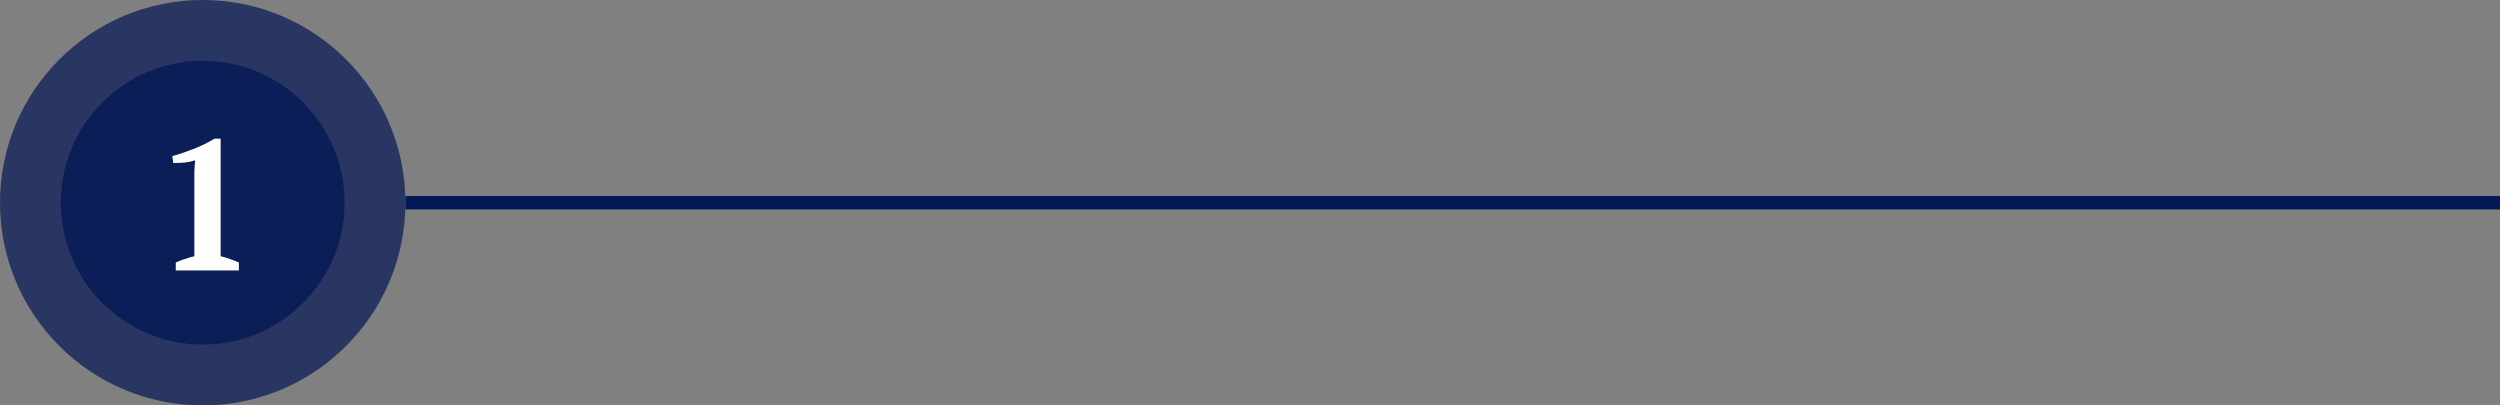
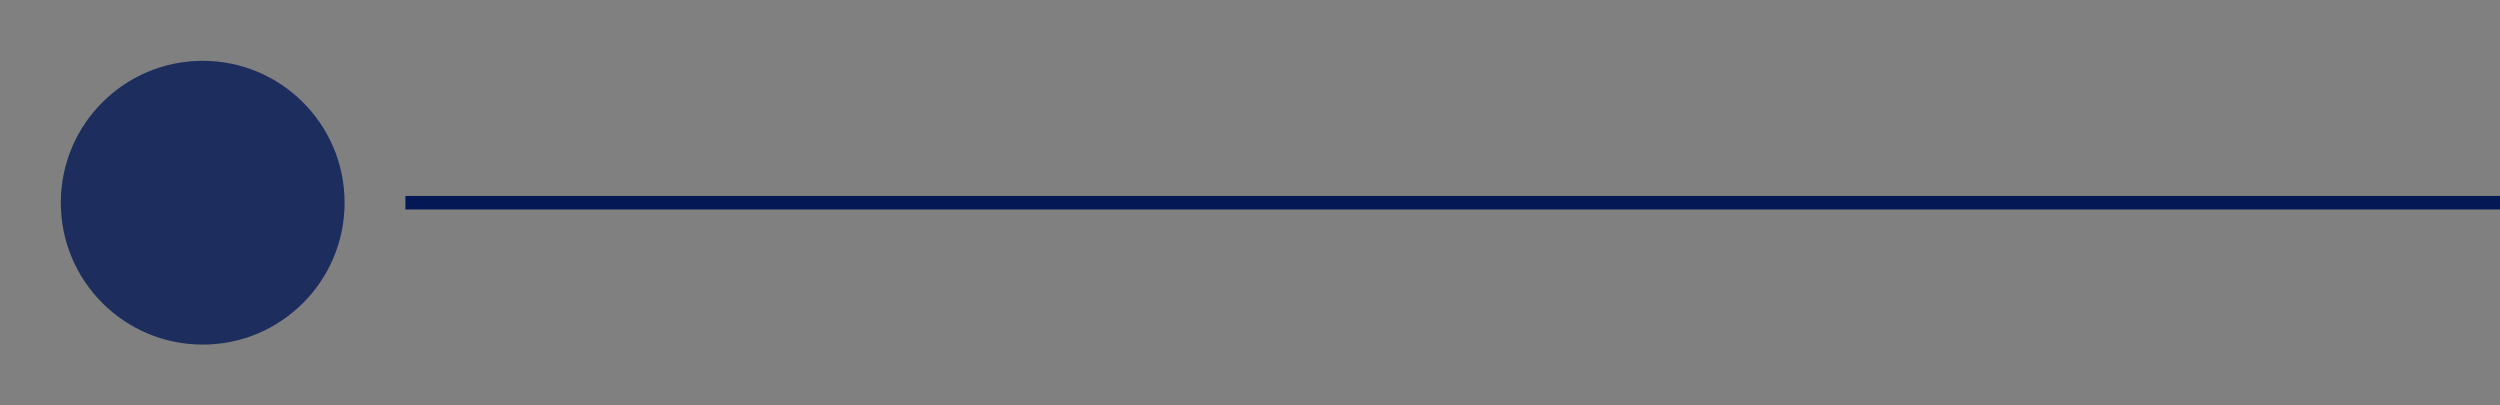
<svg xmlns="http://www.w3.org/2000/svg" width="370" height="60" viewBox="0 0 370 60" fill="none">
  <rect x="0" y="0" width="370" height="60" fill="#808080" stroke="none" />
-   <circle opacity="0.7" cx="30" cy="30" r="30" fill="#041855" />
  <circle opacity="0.8" cx="30" cy="30" r="21" fill="#041855" />
-   <path d="M35.355 40.026H26.013V38.848C26.463 38.648 26.913 38.474 27.363 38.328C27.831 38.164 28.299 38.027 28.767 37.917V25.346L28.875 23.73C28.371 23.895 27.849 24.004 27.309 24.059C26.769 24.114 26.211 24.132 25.635 24.114L25.5 23.1C26.454 22.845 27.489 22.498 28.605 22.06C29.739 21.622 30.783 21.11 31.737 20.526H32.655V37.917C33.105 38.027 33.555 38.164 34.005 38.328C34.455 38.474 34.905 38.648 35.355 38.848V40.026Z" fill="white" />
  <rect x="60" y="29" width="310" height="2" fill="#041855" />
</svg>